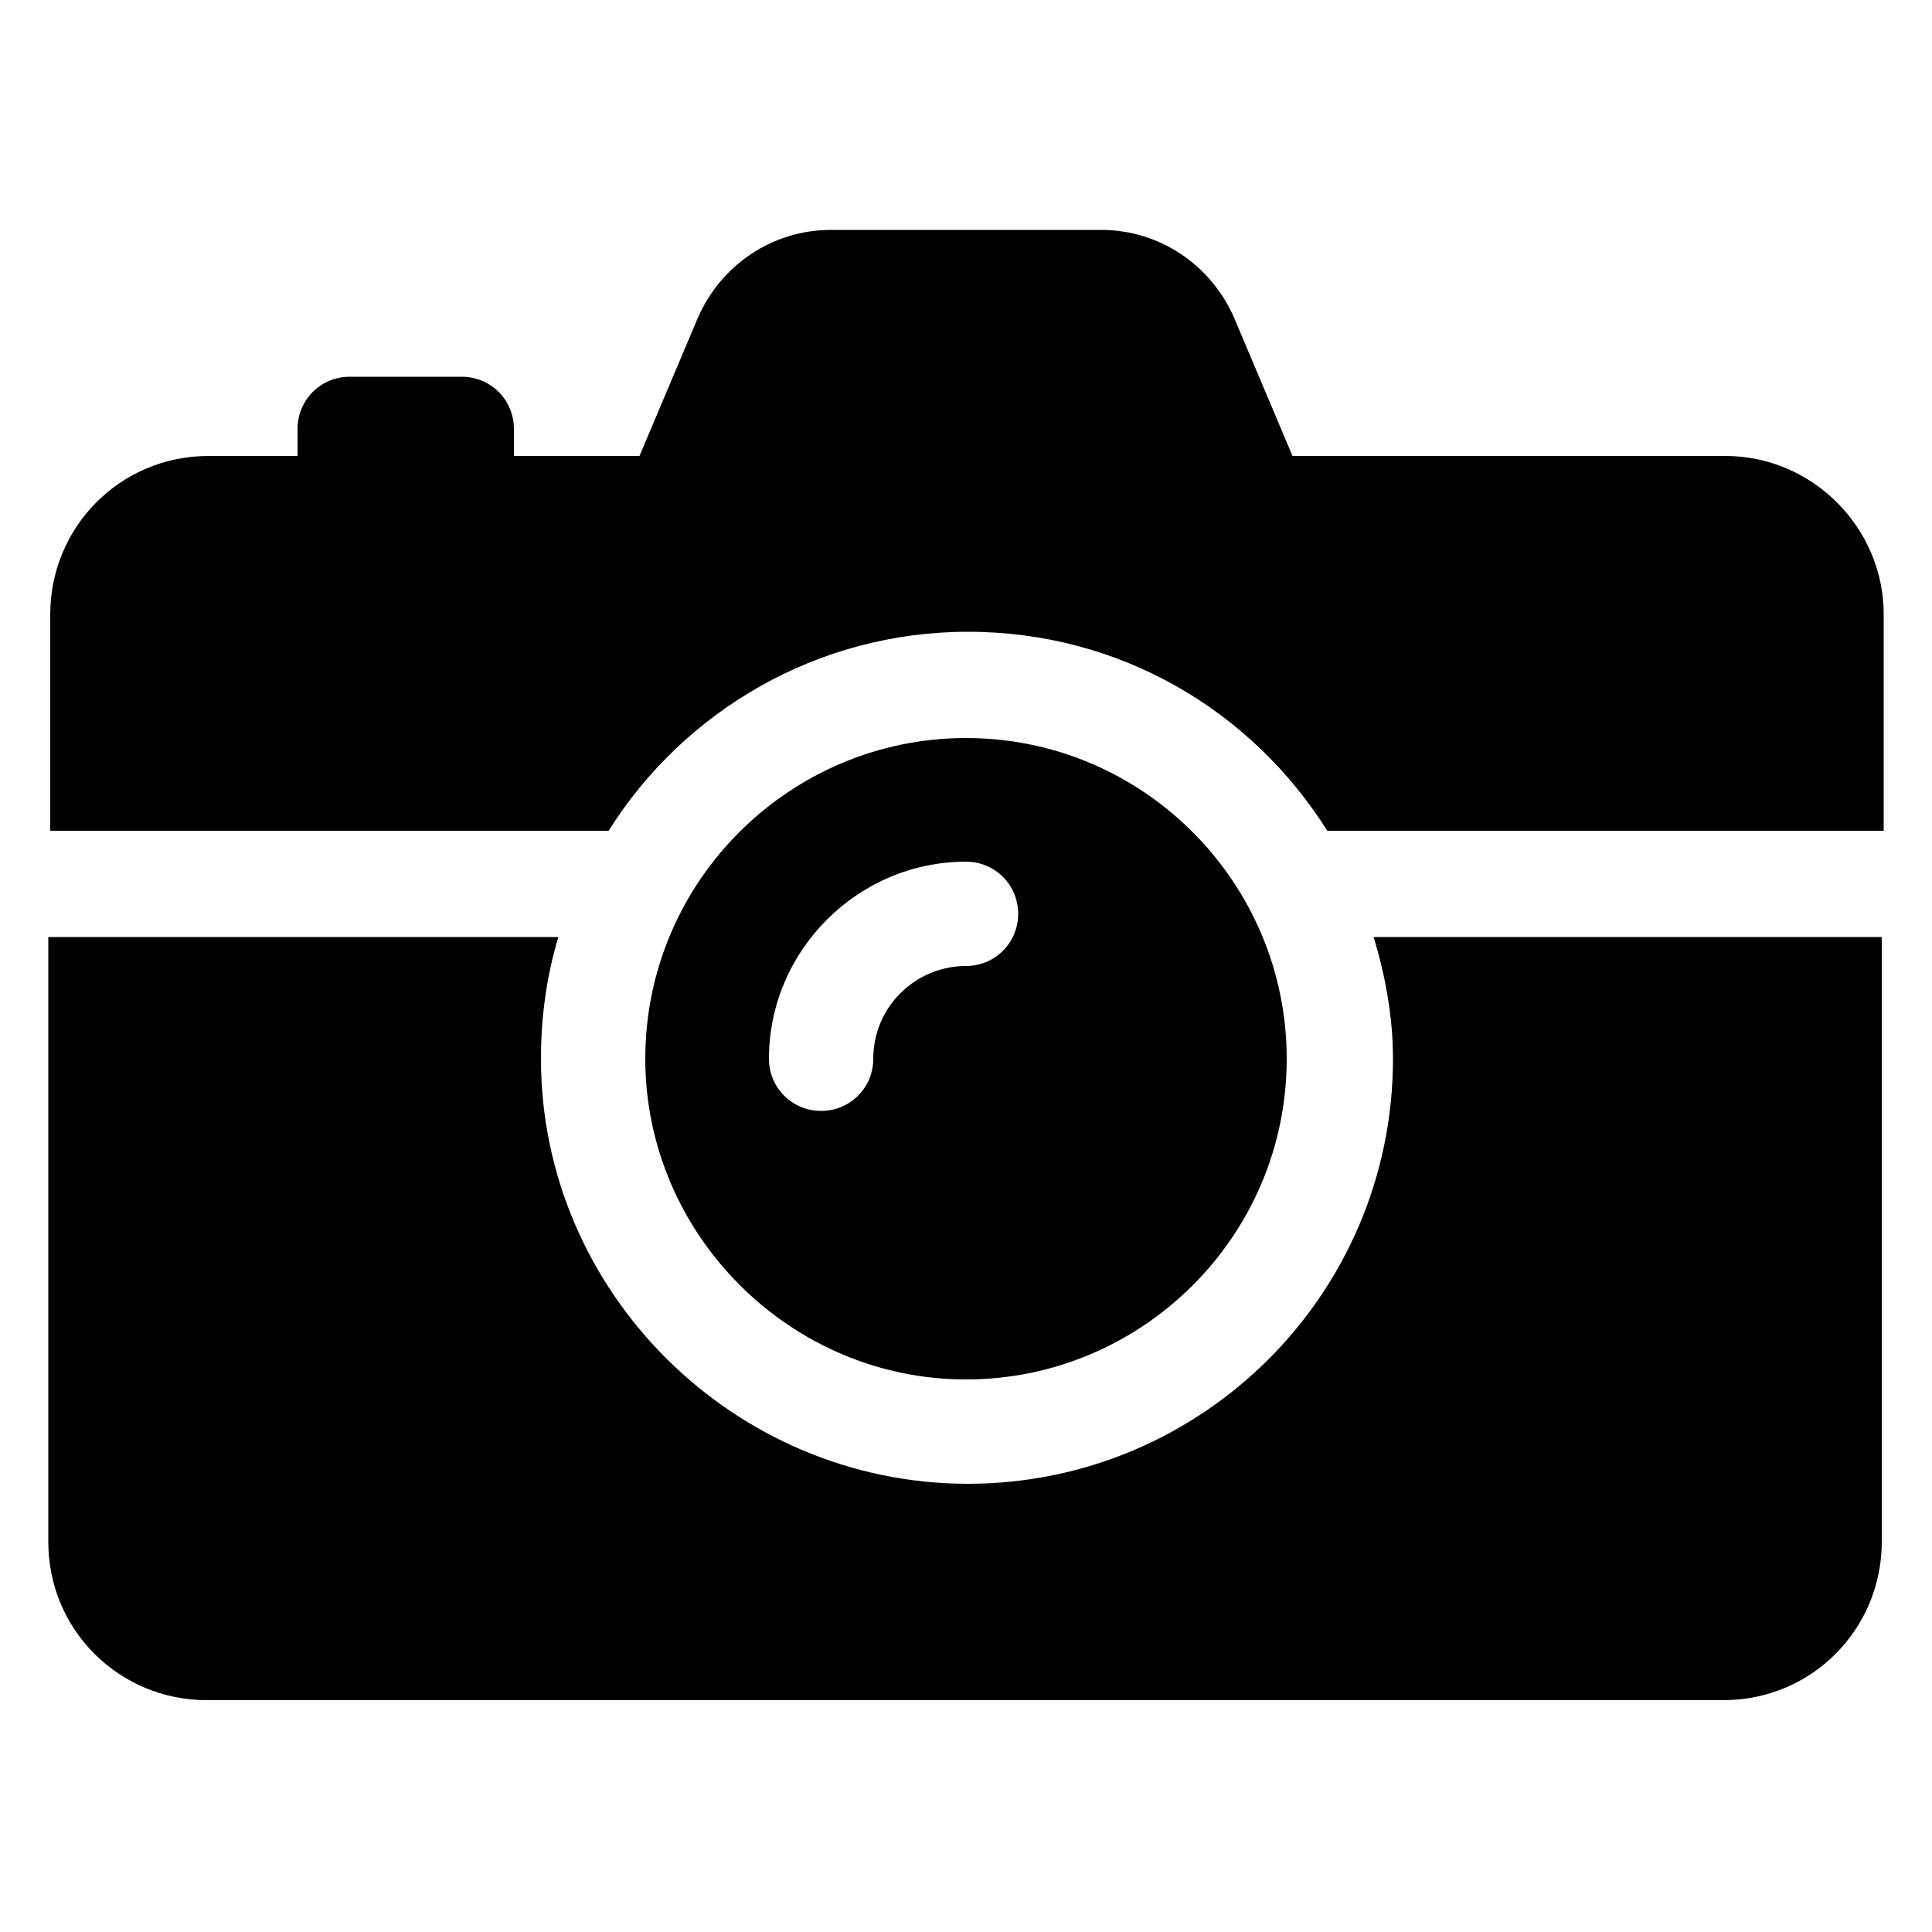
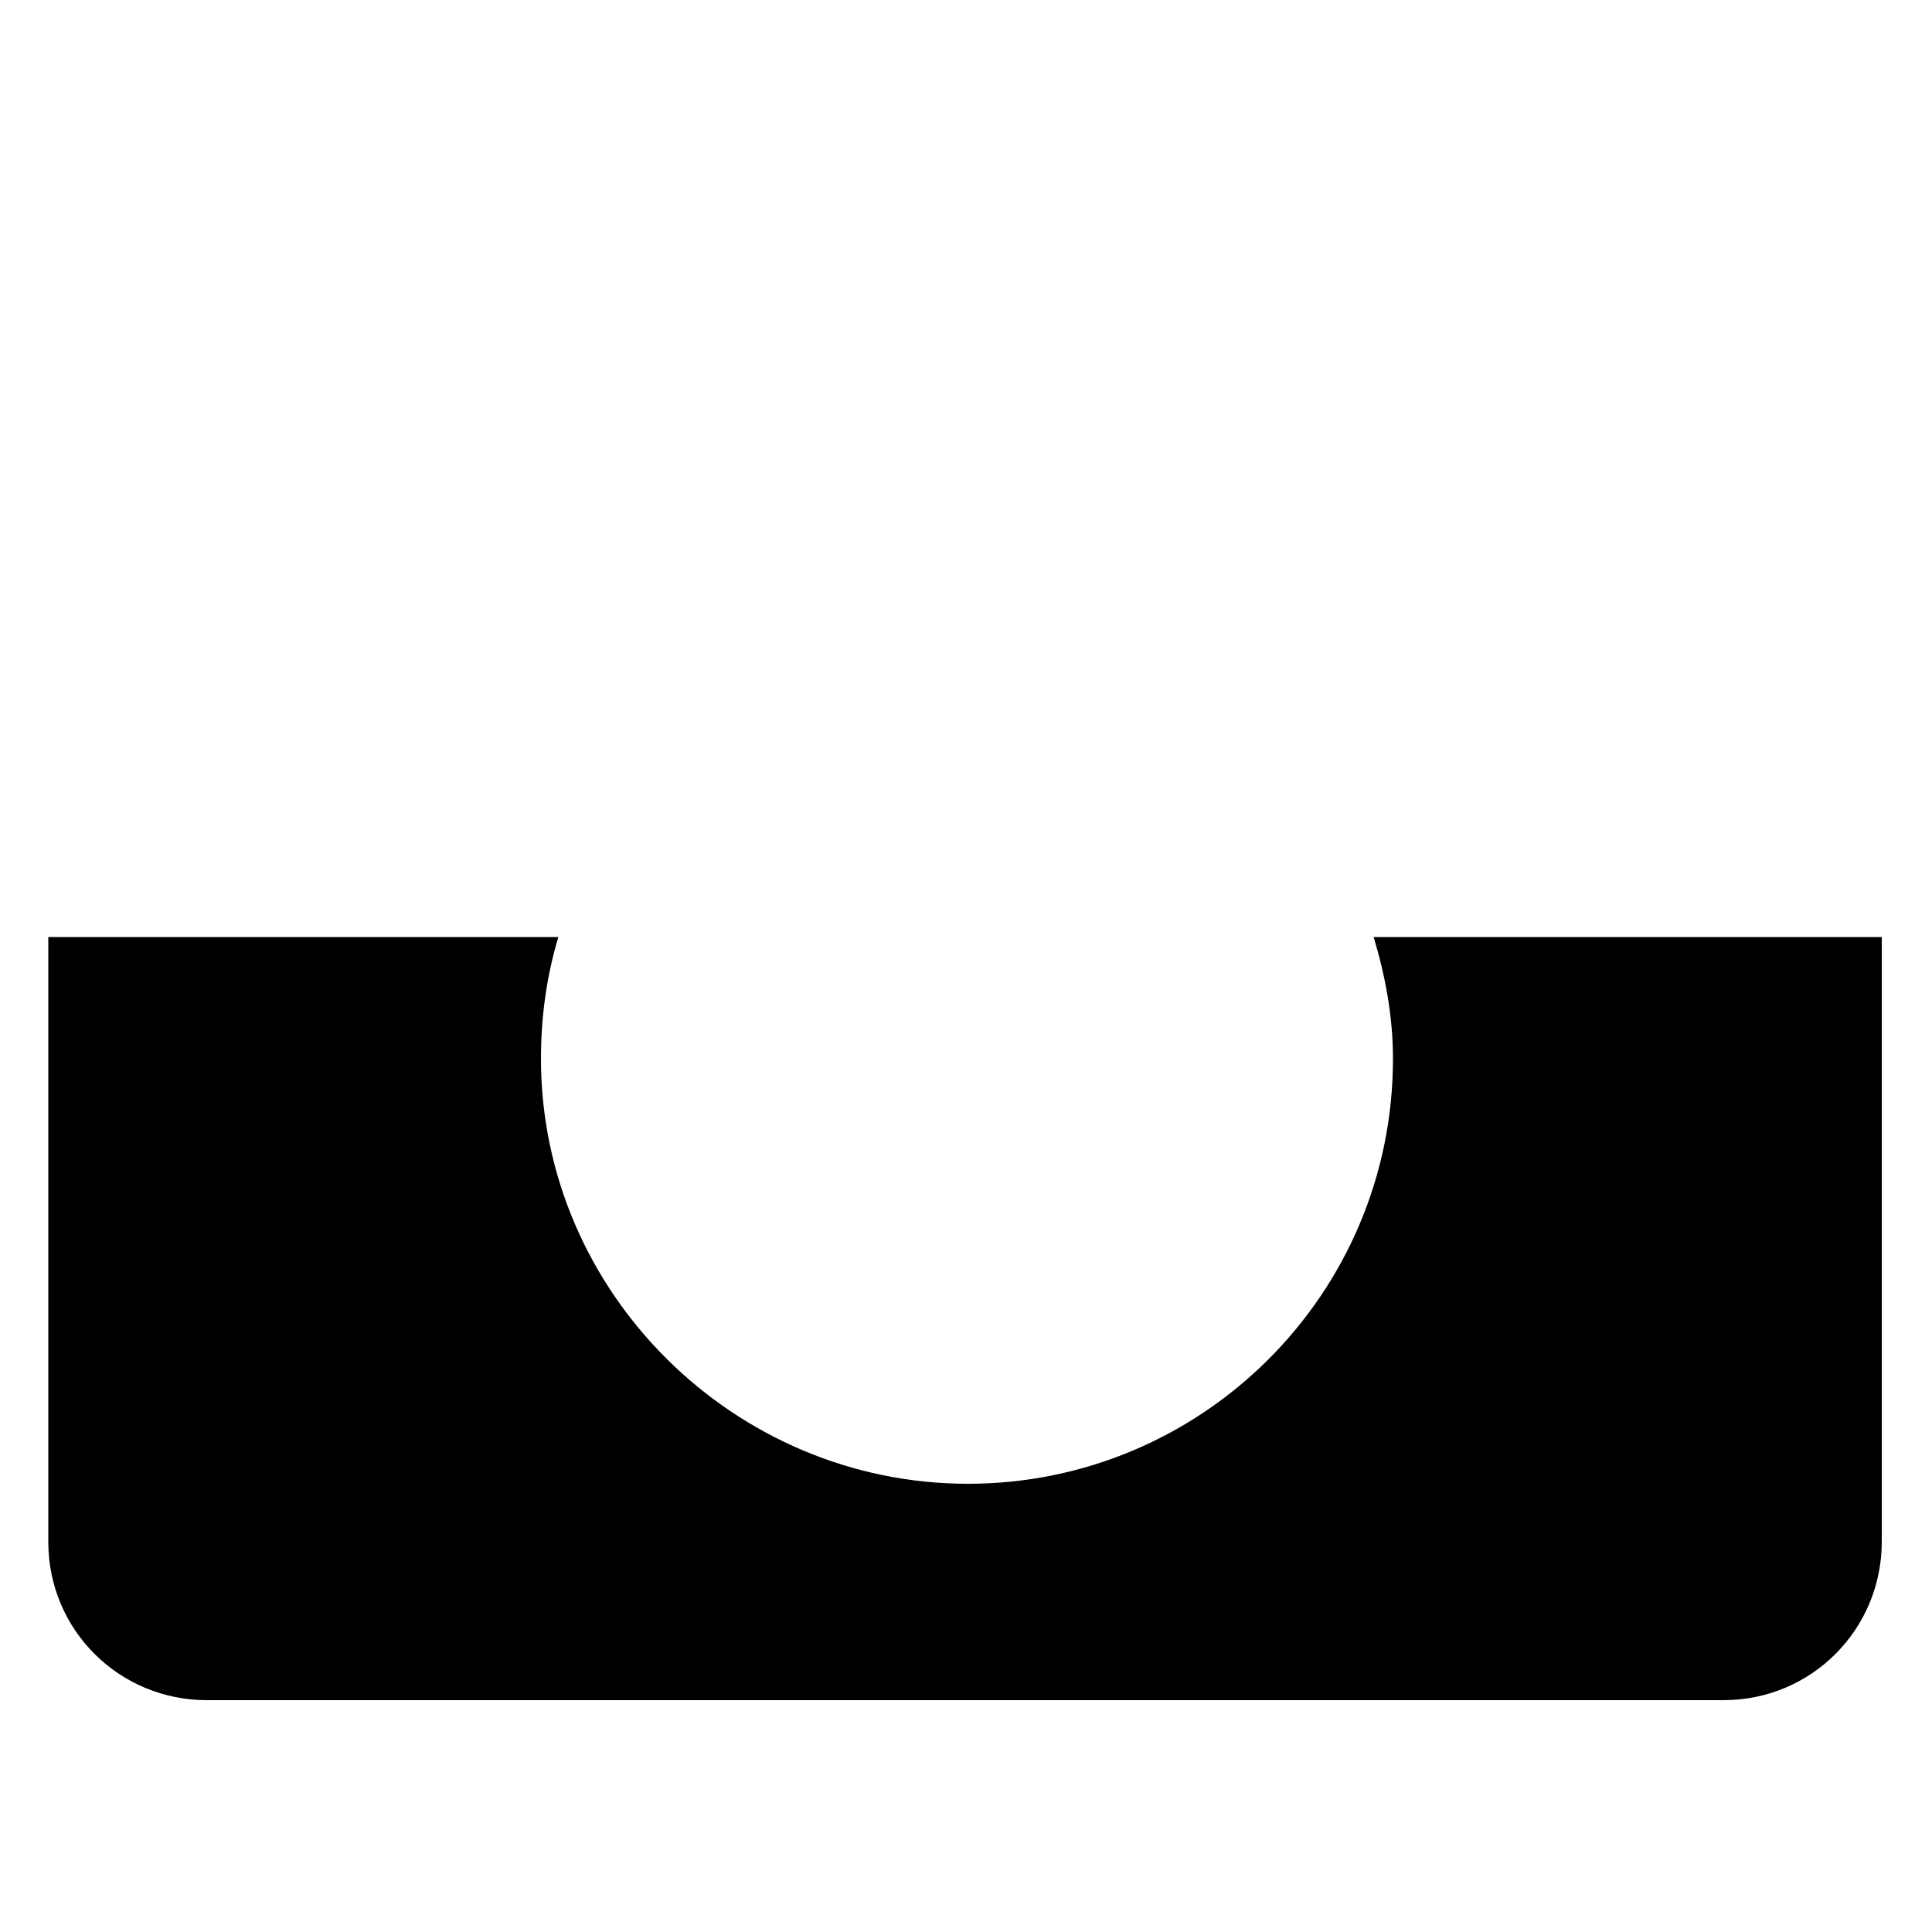
<svg xmlns="http://www.w3.org/2000/svg" height="100px" width="100px" fill="#000000" version="1.1" x="0px" y="0px" viewBox="0 0 100 100" style="enable-background:new 0 0 100 100;" xml:space="preserve">
  <g>
    <g>
-       <path d="M89.3,23.6H66.9l-3-7.1c-1.2-2.8-3.9-4.6-6.9-4.6H43c-3,0-5.7,1.8-6.9,4.6l-3,7.1h-6.5v-1.4c0-1.5-1.2-2.7-2.7-2.7h-5.8     c-1.5,0-2.7,1.2-2.7,2.7v1.4h-4.6c-4.6,0-8.2,3.7-8.2,8.2V43h28.9c3.9-6.2,10.8-10.3,18.6-10.3c7.9,0,14.7,4.1,18.6,10.3h28.8     V31.8C97.5,27.3,93.8,23.6,89.3,23.6z" />
      <path d="M72.1,54.8c0,12.2-9.9,22-22,22s-22.1-9.9-22.1-22c0-2.2,0.3-4.3,0.9-6.3H2.5v31.3c0,4.6,3.7,8.2,8.2,8.2h78.5     c4.6,0,8.2-3.7,8.2-8.2V48.5H71.1C71.7,50.5,72.1,52.6,72.1,54.8z" />
-       <path d="M50,71.4c9.1,0,16.6-7.4,16.6-16.6c0-9.1-7.4-16.6-16.6-16.6c-9.1,0-16.6,7.4-16.6,16.6C33.4,63.9,40.9,71.4,50,71.4z      M50,44.6c1.5,0,2.7,1.2,2.7,2.7c0,1.5-1.2,2.7-2.7,2.7c-2.6,0-4.8,2.1-4.8,4.8c0,1.5-1.2,2.7-2.7,2.7s-2.7-1.2-2.7-2.7     C39.8,49.2,44.4,44.6,50,44.6z" />
    </g>
  </g>
</svg>